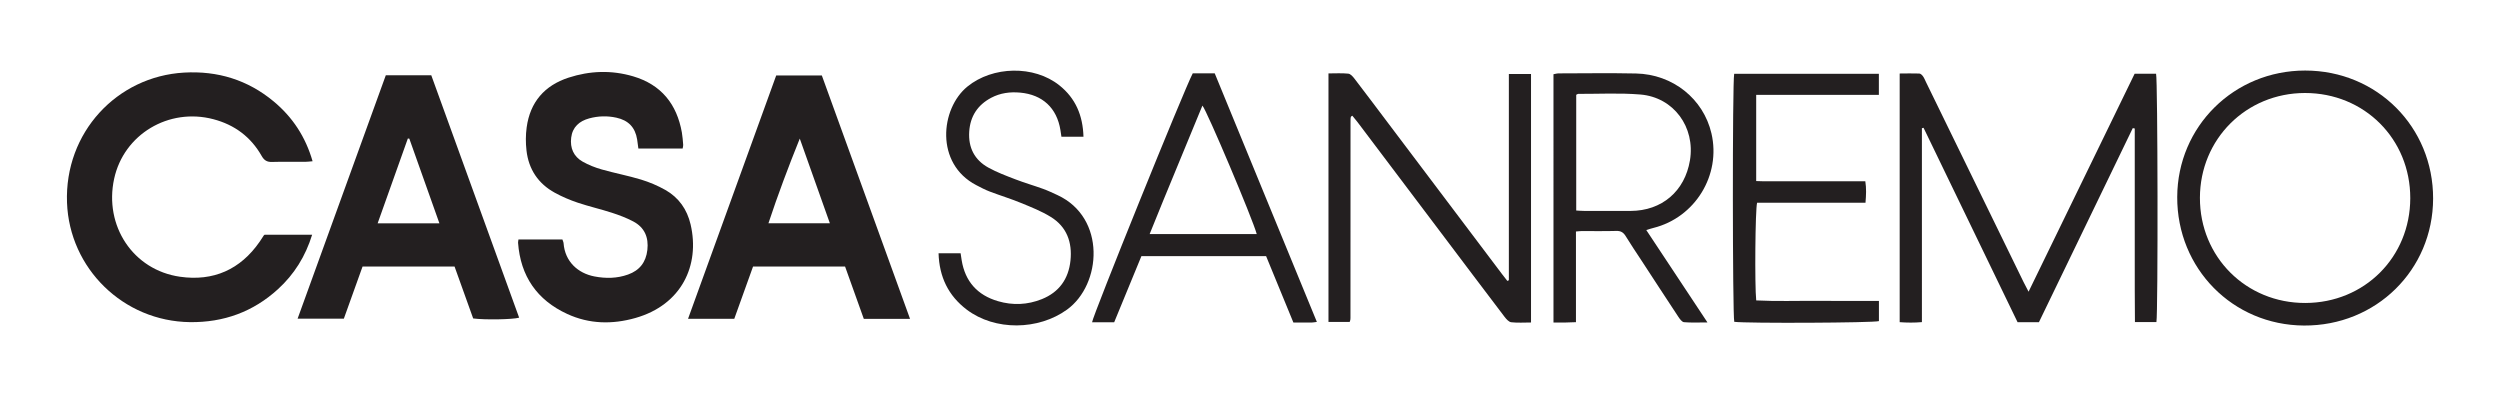
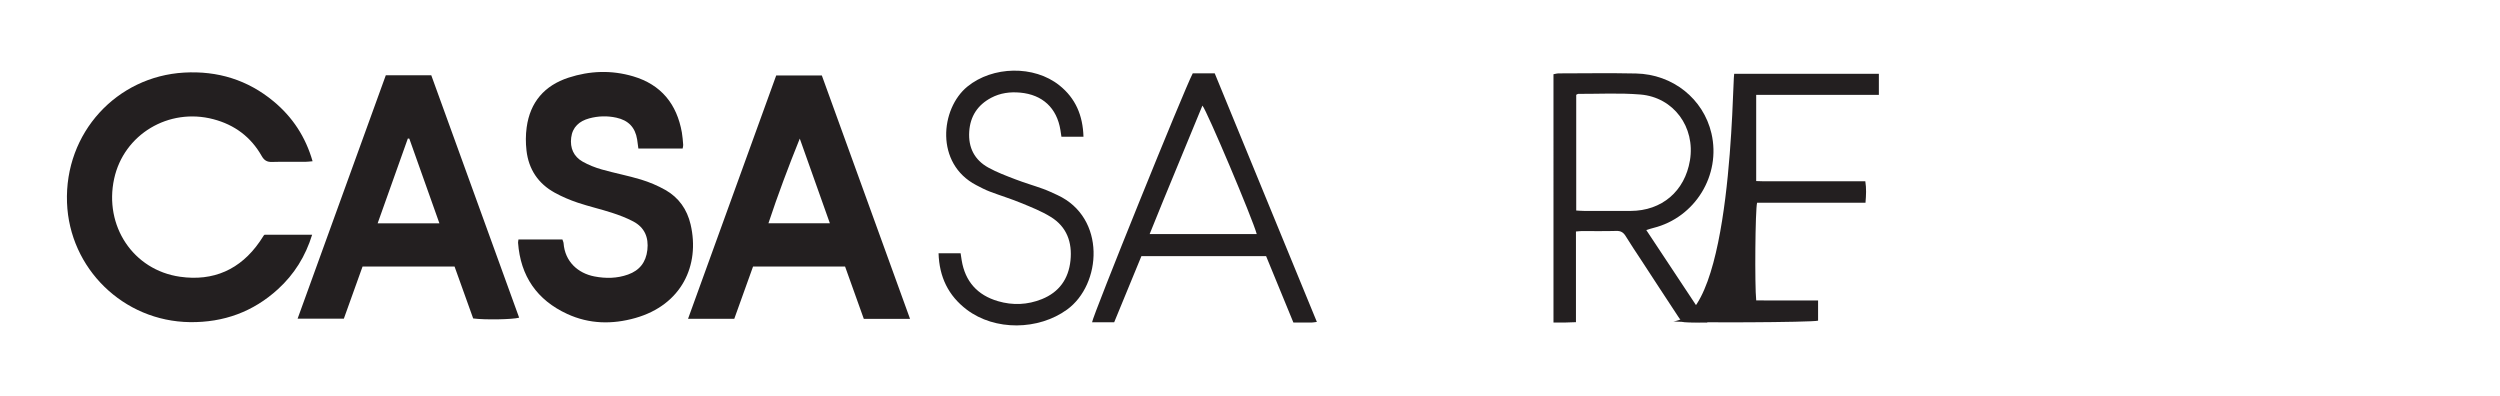
<svg xmlns="http://www.w3.org/2000/svg" version="1.1" id="Livello_1" x="0px" y="0px" width="243px" height="38.5px" viewBox="0 0 243 38.5" enable-background="new 0 0 243 38.5" xml:space="preserve">
  <g>
    <path fill="#231F20" d="M30.383,15.673c-0.296,0.023-0.505,0.055-0.713,0.056c-1.077,0.005-2.154-0.02-3.229,0.012   c-0.491,0.014-0.763-0.152-1.011-0.588c-1.048-1.846-2.628-3.022-4.682-3.564c-4.349-1.149-8.718,1.471-9.654,5.789   c-0.992,4.574,1.845,8.872,6.406,9.522c3.237,0.462,5.863-0.693,7.747-3.416c0.138-0.197,0.264-0.403,0.397-0.606   c0.013-0.021,0.039-0.033,0.078-0.064h4.618c-0.651,2.108-1.745,3.853-3.319,5.291c-2.417,2.211-5.295,3.246-8.551,3.207   c-6.494-0.08-11.721-5.228-11.957-11.614c-0.253-6.82,4.856-12.271,11.383-12.642c3.256-0.185,6.176,0.706,8.694,2.795   C28.433,11.379,29.699,13.297,30.383,15.673" />
    <path fill="#231F20" d="M50.394,23.278h4.271c0.04,0.124,0.106,0.245,0.115,0.369c0.132,1.778,1.396,2.918,3.004,3.224   c1.1,0.21,2.194,0.196,3.261-0.186c1.124-0.4,1.742-1.198,1.878-2.388c0.141-1.225-0.271-2.189-1.366-2.77   c-0.66-0.35-1.372-0.618-2.084-0.849c-1.099-0.356-2.229-0.612-3.324-0.98c-0.76-0.256-1.51-0.575-2.213-0.959   c-1.622-0.885-2.555-2.286-2.762-4.117c-0.084-0.741-0.083-1.512,0.019-2.25c0.336-2.449,1.734-4.063,4.071-4.825   c2.07-0.675,4.183-0.746,6.276-0.128c2.724,0.804,4.25,2.696,4.738,5.46c0.069,0.396,0.094,0.801,0.128,1.203   c0.009,0.101-0.029,0.205-0.054,0.358h-4.302c-0.042-0.311-0.074-0.599-0.12-0.885c-0.19-1.177-0.853-1.862-2.021-2.117   c-0.886-0.194-1.77-0.165-2.637,0.069c-0.958,0.259-1.628,0.838-1.754,1.877c-0.121,0.999,0.233,1.827,1.113,2.326   c0.577,0.327,1.215,0.578,1.855,0.76c1.266,0.36,2.566,0.604,3.824,0.985c0.815,0.249,1.621,0.59,2.363,1.009   c1.301,0.737,2.112,1.889,2.453,3.352c0.927,3.979-0.877,7.819-5.366,9.093c-2.246,0.637-4.482,0.596-6.624-0.392   c-2.943-1.354-4.544-3.678-4.781-6.922C50.352,23.521,50.375,23.44,50.394,23.278" />
    <path fill="#231F20" d="M71.371,30.989h-4.494c2.871-7.923,5.714-15.771,8.57-23.653h4.436c2.844,7.849,5.697,15.72,8.574,23.66   h-4.494c-0.608-1.701-1.213-3.388-1.822-5.09h-8.944C72.604,27.551,72,29.236,71.371,30.989 M77.738,13.471   c-1.102,2.729-2.122,5.444-3.047,8.233h5.973C79.669,18.904,78.704,16.188,77.738,13.471" />
    <path fill="#231F20" d="M37.5,7.316h4.42c2.847,7.857,5.694,15.708,8.541,23.562c-0.617,0.182-3.381,0.224-4.468,0.075   c-0.597-1.664-1.202-3.352-1.811-5.049h-8.94c-0.593,1.652-1.199,3.34-1.82,5.072h-4.495C31.796,23.058,34.64,15.209,37.5,7.316    M36.706,21.708h6.005c-0.995-2.798-1.959-5.515-2.925-8.232c-0.047-0.004-0.095-0.009-0.143-0.014   C38.677,16.176,37.71,18.89,36.706,21.708" />
-     <path fill="#231F20" d="M197.177,28.354c3.477-7.146,6.887-14.154,10.309-21.186h2.085c0.164,0.61,0.197,23.198,0.033,24.138   h-2.088c-0.006-1.048-0.015-2.087-0.017-3.124c-0.003-1.05-0.001-2.099-0.001-3.148v-3.148v-3.147v-3.147v-3.102   c-0.064-0.012-0.128-0.024-0.192-0.037c-3.035,6.28-6.072,12.559-9.12,18.862h-2.079c-3.041-6.29-6.09-12.592-9.137-18.894   c-0.054,0.014-0.107,0.028-0.16,0.042V31.31c-0.745,0.064-1.423,0.058-2.161,0.005V7.145c0.643-0.003,1.276-0.021,1.908,0.002   c0.125,0.005,0.273,0.149,0.357,0.267c0.124,0.172,0.201,0.379,0.296,0.572c3.16,6.477,6.319,12.953,9.48,19.428   C196.819,27.678,196.96,27.936,197.177,28.354" />
-     <path fill="#231F20" d="M146.661,27.239V7.195h2.154v24.151c-0.657,0-1.299,0.048-1.926-0.024   c-0.233-0.028-0.478-0.308-0.645-0.526c-2.101-2.763-4.189-5.536-6.279-8.307c-2.675-3.545-5.35-7.09-8.024-10.633   c-0.16-0.21-0.333-0.41-0.495-0.609c-0.061,0.038-0.086,0.049-0.104,0.066c-0.018,0.017-0.037,0.039-0.043,0.062   c-0.013,0.052-0.021,0.106-0.023,0.159c-0.005,0.081-0.004,0.162-0.005,0.242c-0.001,6.378-0.003,12.757-0.005,19.136   c0,0.054-0.005,0.108-0.011,0.161c-0.003,0.026-0.012,0.054-0.019,0.078c-0.008,0.026-0.016,0.051-0.045,0.139h-2.063V7.136   c0.658,0,1.298-0.041,1.927,0.023c0.213,0.021,0.438,0.276,0.592,0.476c1.081,1.408,2.146,2.83,3.216,4.248   c3.712,4.92,7.424,9.838,11.135,14.758c0.169,0.225,0.345,0.444,0.517,0.666C146.563,27.284,146.612,27.262,146.661,27.239" />
-     <path fill="#231F20" d="M211.626,19.148c0.026-6.858,5.523-12.292,12.435-12.291c6.981,0,12.456,5.482,12.437,12.452   c-0.021,6.942-5.556,12.377-12.558,12.333C217.021,31.598,211.6,26.097,211.626,19.148 M224.08,29.449   c5.744-0.013,10.188-4.449,10.198-10.18c0.01-5.763-4.466-10.235-10.238-10.229c-5.715,0.006-10.199,4.48-10.208,10.187   C213.821,24.976,218.321,29.464,224.08,29.449" />
    <path fill="#231F20" d="M160.018,22.36c1.971,2.976,3.909,5.903,5.947,8.98c-0.866,0-1.578,0.038-2.281-0.024   c-0.199-0.019-0.408-0.311-0.548-0.521c-1.217-1.84-2.418-3.688-3.625-5.535c-0.501-0.766-1.015-1.522-1.491-2.302   c-0.22-0.359-0.469-0.524-0.906-0.512c-1.129,0.032-2.259,0.011-3.39,0.014c-0.155,0.001-0.311,0.023-0.542,0.042v8.812   c-0.412,0.015-0.75,0.031-1.087,0.036c-0.348,0.007-0.694,0.001-1.097,0.001V7.216c0.159-0.027,0.334-0.083,0.511-0.083   c2.501-0.005,5.006-0.042,7.506,0.01c3.585,0.075,6.554,2.464,7.337,5.821c0.946,4.055-1.587,8.182-5.639,9.19   C160.509,22.203,160.31,22.272,160.018,22.36 M153.209,20.463c0.3,0.016,0.536,0.037,0.773,0.038   c1.505,0.004,3.011,0.007,4.517,0.001c3.037-0.012,5.263-1.913,5.764-4.916c0.535-3.226-1.58-6.133-4.823-6.4   c-2.003-0.165-4.027-0.053-6.043-0.061c-0.047,0-0.094,0.044-0.188,0.09V20.463z" />
    <path fill="#231F20" d="M127.999,31.29c-0.22,0.027-0.346,0.057-0.473,0.058c-0.588,0.006-1.177,0.003-1.808,0.003   c-0.891-2.168-1.768-4.3-2.653-6.455h-12.12c-0.876,2.127-1.762,4.28-2.648,6.431h-2.149c0.052-0.606,8.968-22.659,9.787-24.199   h1.055h1.081C121.382,15.187,124.679,23.209,127.999,31.29 M122.154,22.75c-0.379-1.436-4.885-12.09-5.28-12.485   c-1.694,4.152-3.435,8.268-5.128,12.485H122.154z" />
-     <path fill="#231F20" d="M168.563,7.174h14.063v2.049h-11.924v8.376c0.867,0.042,1.743,0.013,2.619,0.019   c0.887,0.005,1.775,0,2.662,0h2.583h2.743c0.11,0.69,0.079,1.342,0.018,2.085h-10.536c-0.182,0.662-0.24,8.041-0.087,9.498   c1.961,0.101,3.938,0.031,5.914,0.044c1.986,0.013,3.971,0.003,6.014,0.003v1.965c-0.558,0.17-12.839,0.23-14.061,0.068   C168.4,30.645,168.383,7.963,168.563,7.174" />
+     <path fill="#231F20" d="M168.563,7.174h14.063v2.049h-11.924v8.376c0.867,0.042,1.743,0.013,2.619,0.019   c0.887,0.005,1.775,0,2.662,0h2.583h2.743c0.11,0.69,0.079,1.342,0.018,2.085h-10.536c-0.182,0.662-0.24,8.041-0.087,9.498   c1.986,0.013,3.971,0.003,6.014,0.003v1.965c-0.558,0.17-12.839,0.23-14.061,0.068   C168.4,30.645,168.383,7.963,168.563,7.174" />
    <path fill="#231F20" d="M105.314,13.293h-2.143c-0.036-0.242-0.065-0.45-0.099-0.658c-0.347-2.141-1.739-3.435-3.91-3.632   c-0.985-0.09-1.938,0.034-2.819,0.502c-1.314,0.698-2.037,1.791-2.134,3.288c-0.101,1.548,0.51,2.75,1.854,3.495   c0.841,0.466,1.756,0.806,2.657,1.152c0.877,0.337,1.784,0.598,2.668,0.918c0.479,0.174,0.942,0.394,1.405,0.608   c4.74,2.203,4.289,8.687,0.927,11.125c-2.788,2.02-7.009,2.083-9.752,0.006c-1.786-1.354-2.672-3.175-2.74-5.481h2.143   c0.033,0.216,0.065,0.447,0.103,0.678c0.34,2.067,1.527,3.393,3.527,3.98c1.441,0.423,2.878,0.361,4.271-0.199   c1.68-0.678,2.592-1.968,2.778-3.748c0.185-1.769-0.355-3.282-1.91-4.239c-0.906-0.561-1.918-0.959-2.91-1.366   c-0.994-0.408-2.025-0.722-3.029-1.104c-0.451-0.171-0.881-0.4-1.311-0.624c-4.013-2.088-3.488-7.439-0.854-9.582   c2.451-1.993,6.466-2.086,8.934-0.117C104.543,9.548,105.255,11.218,105.314,13.293" />
  </g>
</svg>